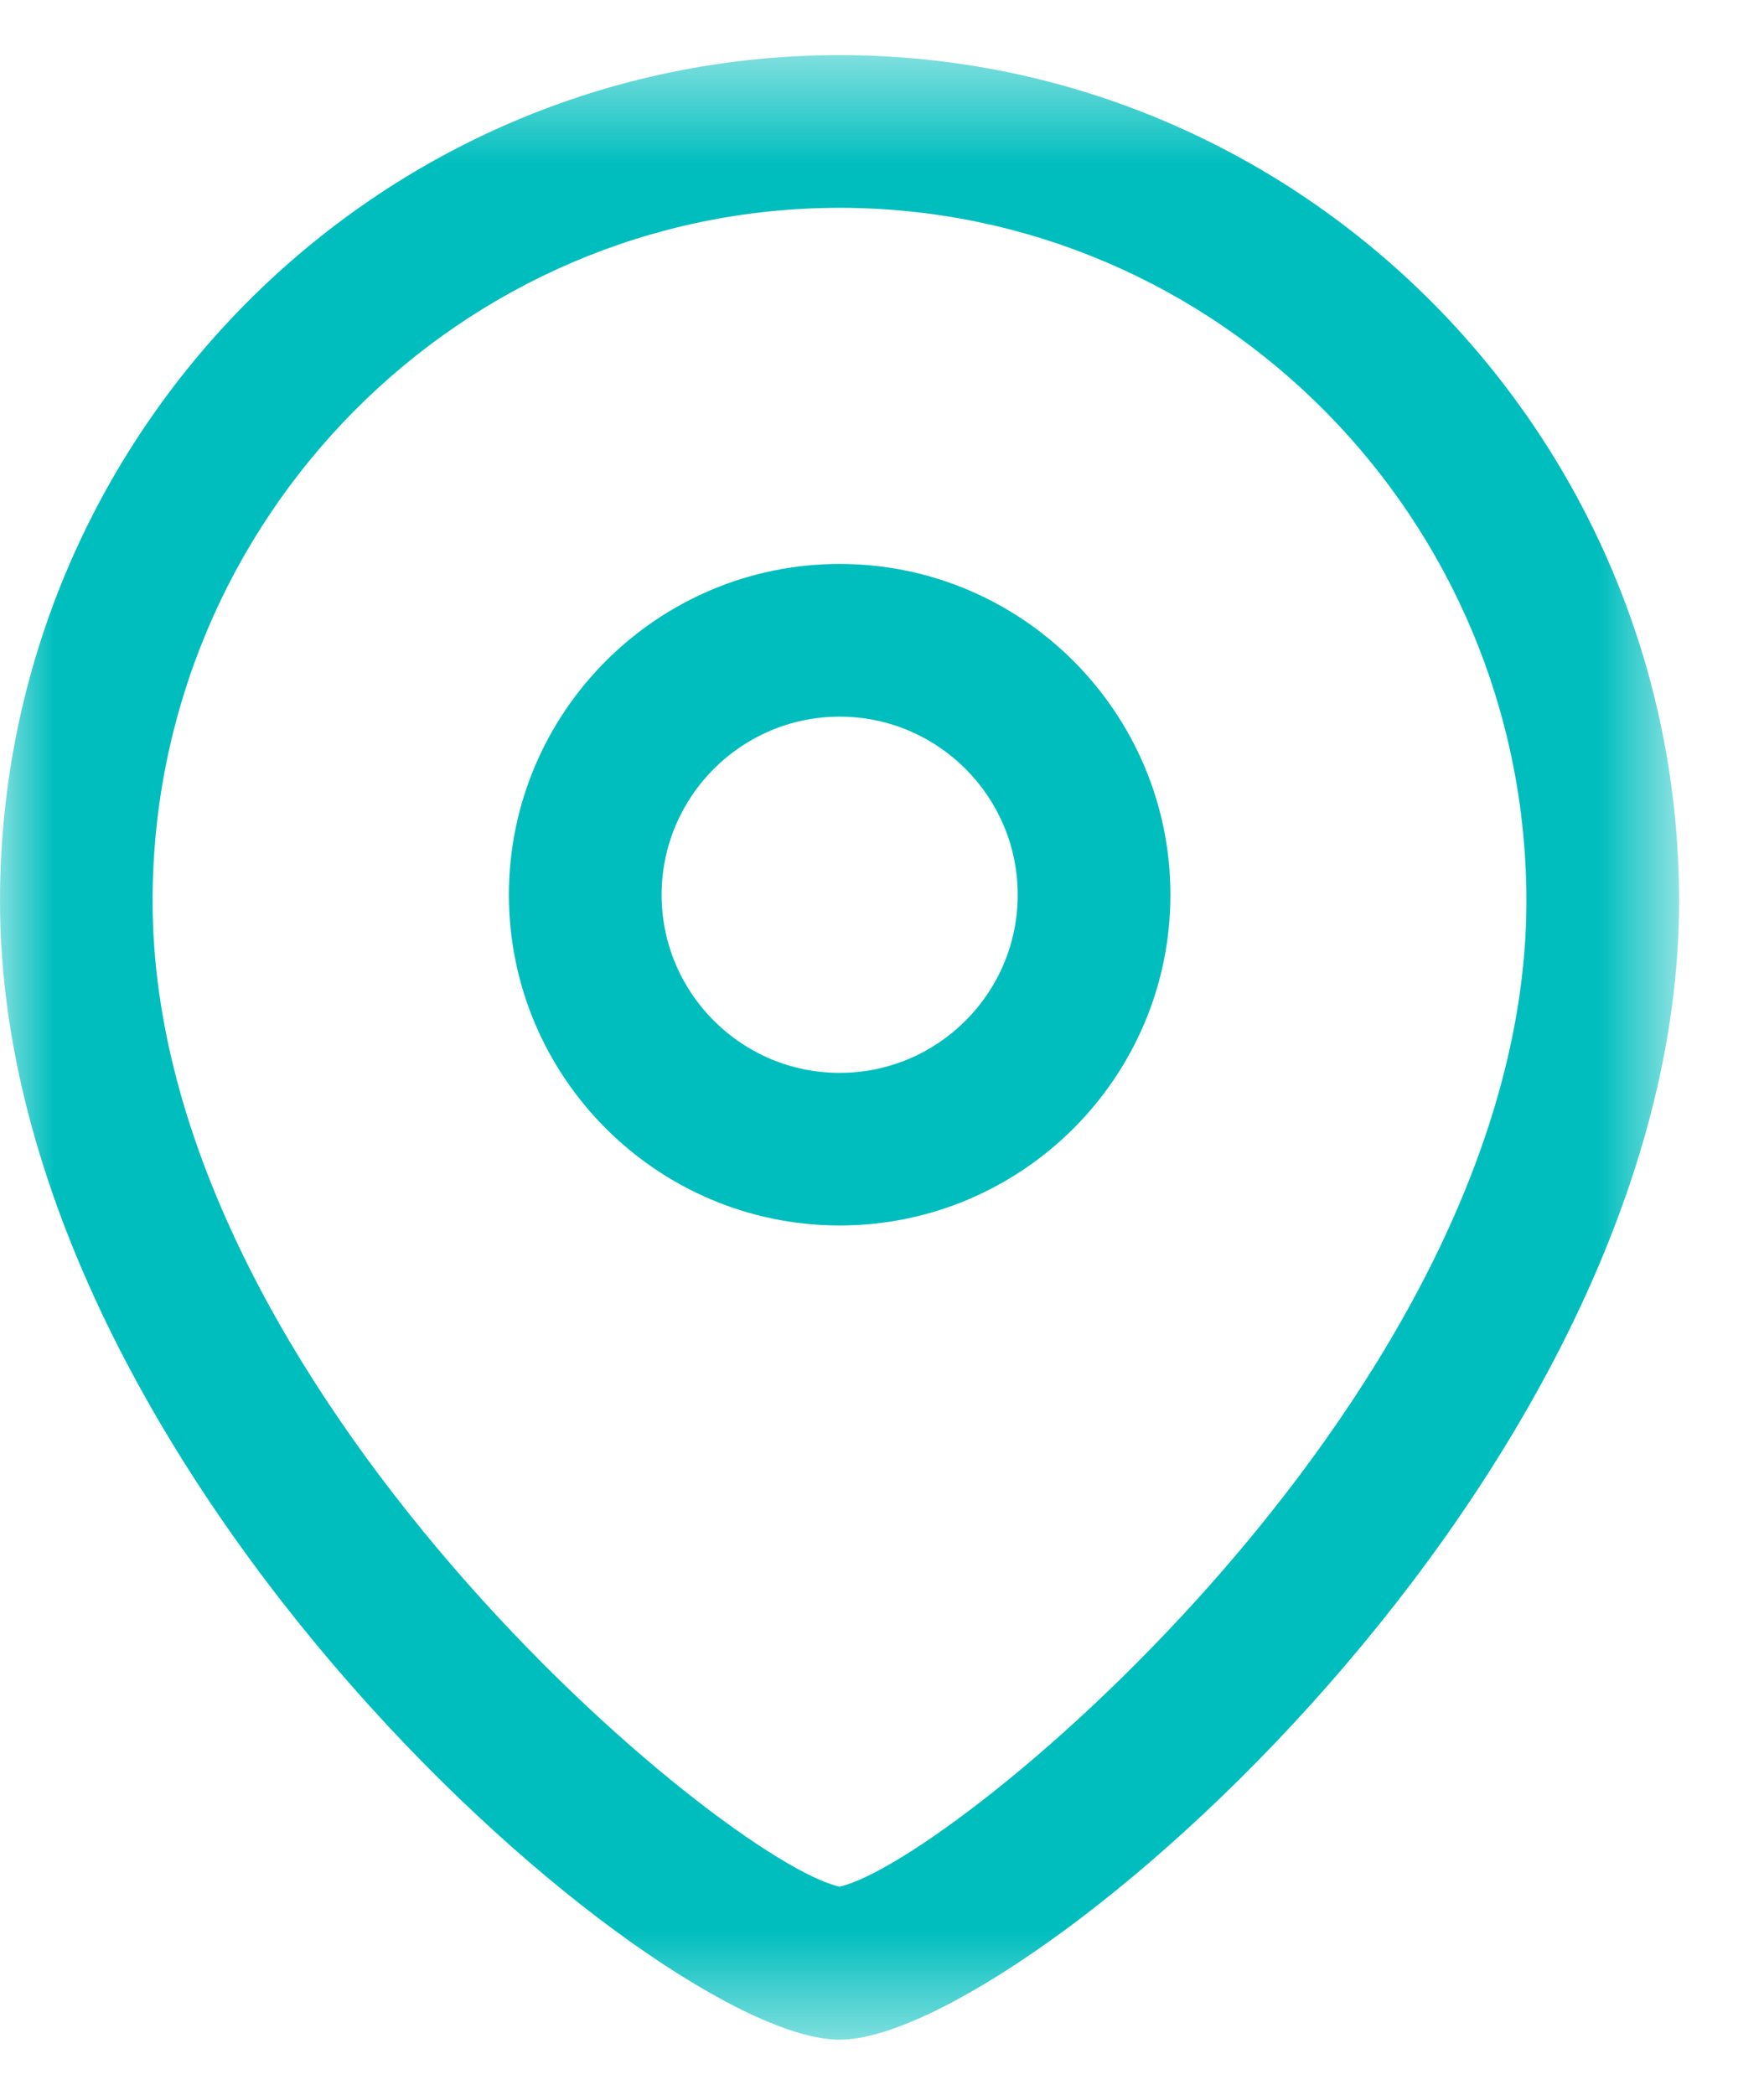
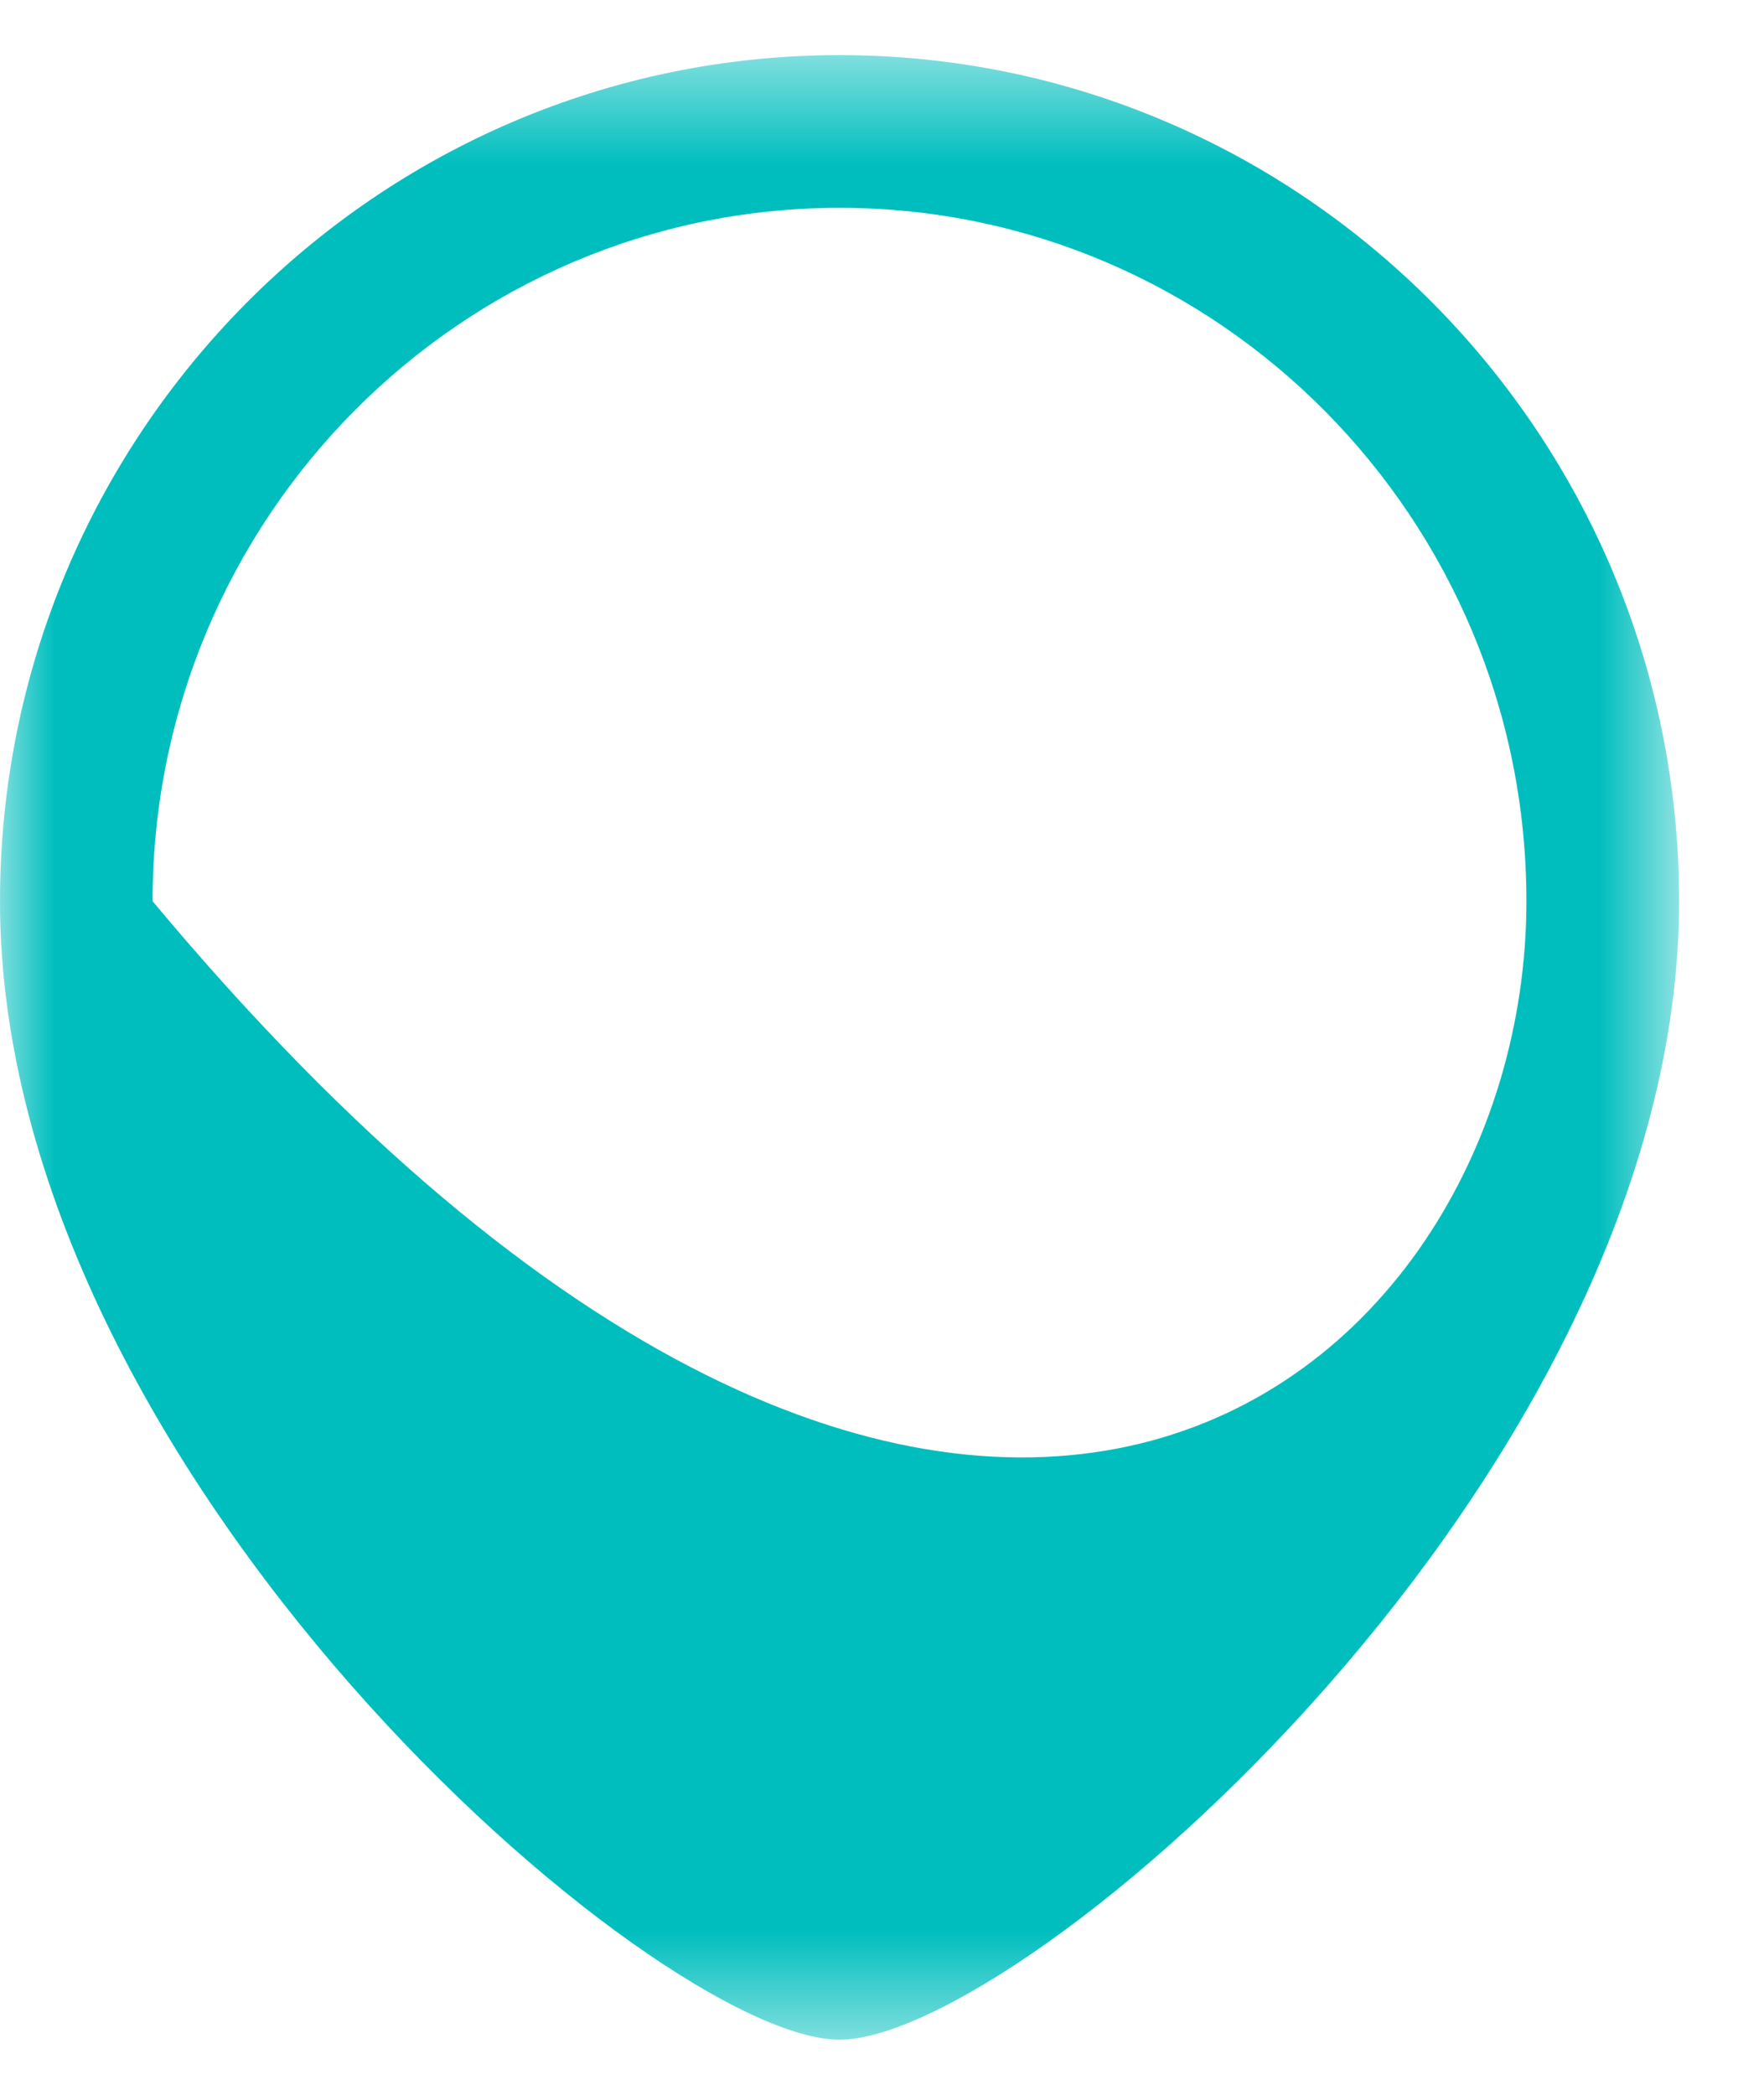
<svg xmlns="http://www.w3.org/2000/svg" width="16" height="19" viewBox="0 0 16 19" fill="none">
-   <path fill-rule="evenodd" clip-rule="evenodd" d="M7.616 6.5C6.725 6.5 6.001 7.225 6.001 8.116C6.001 9.007 6.725 9.731 7.616 9.731C8.507 9.731 9.231 9.007 9.231 8.116C9.231 7.225 8.507 6.5 7.616 6.5ZM7.616 11.115C5.962 11.115 4.616 9.77 4.616 8.116C4.616 6.461 5.962 5.115 7.616 5.115C9.27 5.115 10.616 6.461 10.616 8.116C10.616 9.77 9.27 11.115 7.616 11.115Z" fill="#00BEBE" />
  <mask id="mask0_733_250" style="mask-type:alpha" maskUnits="userSpaceOnUse" x="0" y="0" width="16" height="19">
    <path fill-rule="evenodd" clip-rule="evenodd" d="M0 0.5H15.23V18.5H0V0.5Z" fill="white" />
  </mask>
  <g mask="url(#mask0_733_250)">
-     <path fill-rule="evenodd" clip-rule="evenodd" d="M7.615 1.885C4.179 1.885 1.384 4.706 1.384 8.174C1.384 12.585 6.575 16.883 7.615 17.112C8.654 16.882 13.845 12.584 13.845 8.174C13.845 4.706 11.05 1.885 7.615 1.885ZM7.615 18.5C5.959 18.5 -0 13.375 -0 8.174C-0 3.942 3.416 0.5 7.615 0.5C11.814 0.5 15.23 3.942 15.23 8.174C15.23 13.375 9.271 18.5 7.615 18.5Z" fill="#00BEBE" />
+     <path fill-rule="evenodd" clip-rule="evenodd" d="M7.615 1.885C4.179 1.885 1.384 4.706 1.384 8.174C8.654 16.882 13.845 12.584 13.845 8.174C13.845 4.706 11.05 1.885 7.615 1.885ZM7.615 18.5C5.959 18.5 -0 13.375 -0 8.174C-0 3.942 3.416 0.5 7.615 0.5C11.814 0.5 15.23 3.942 15.23 8.174C15.23 13.375 9.271 18.5 7.615 18.5Z" fill="#00BEBE" />
  </g>
</svg>